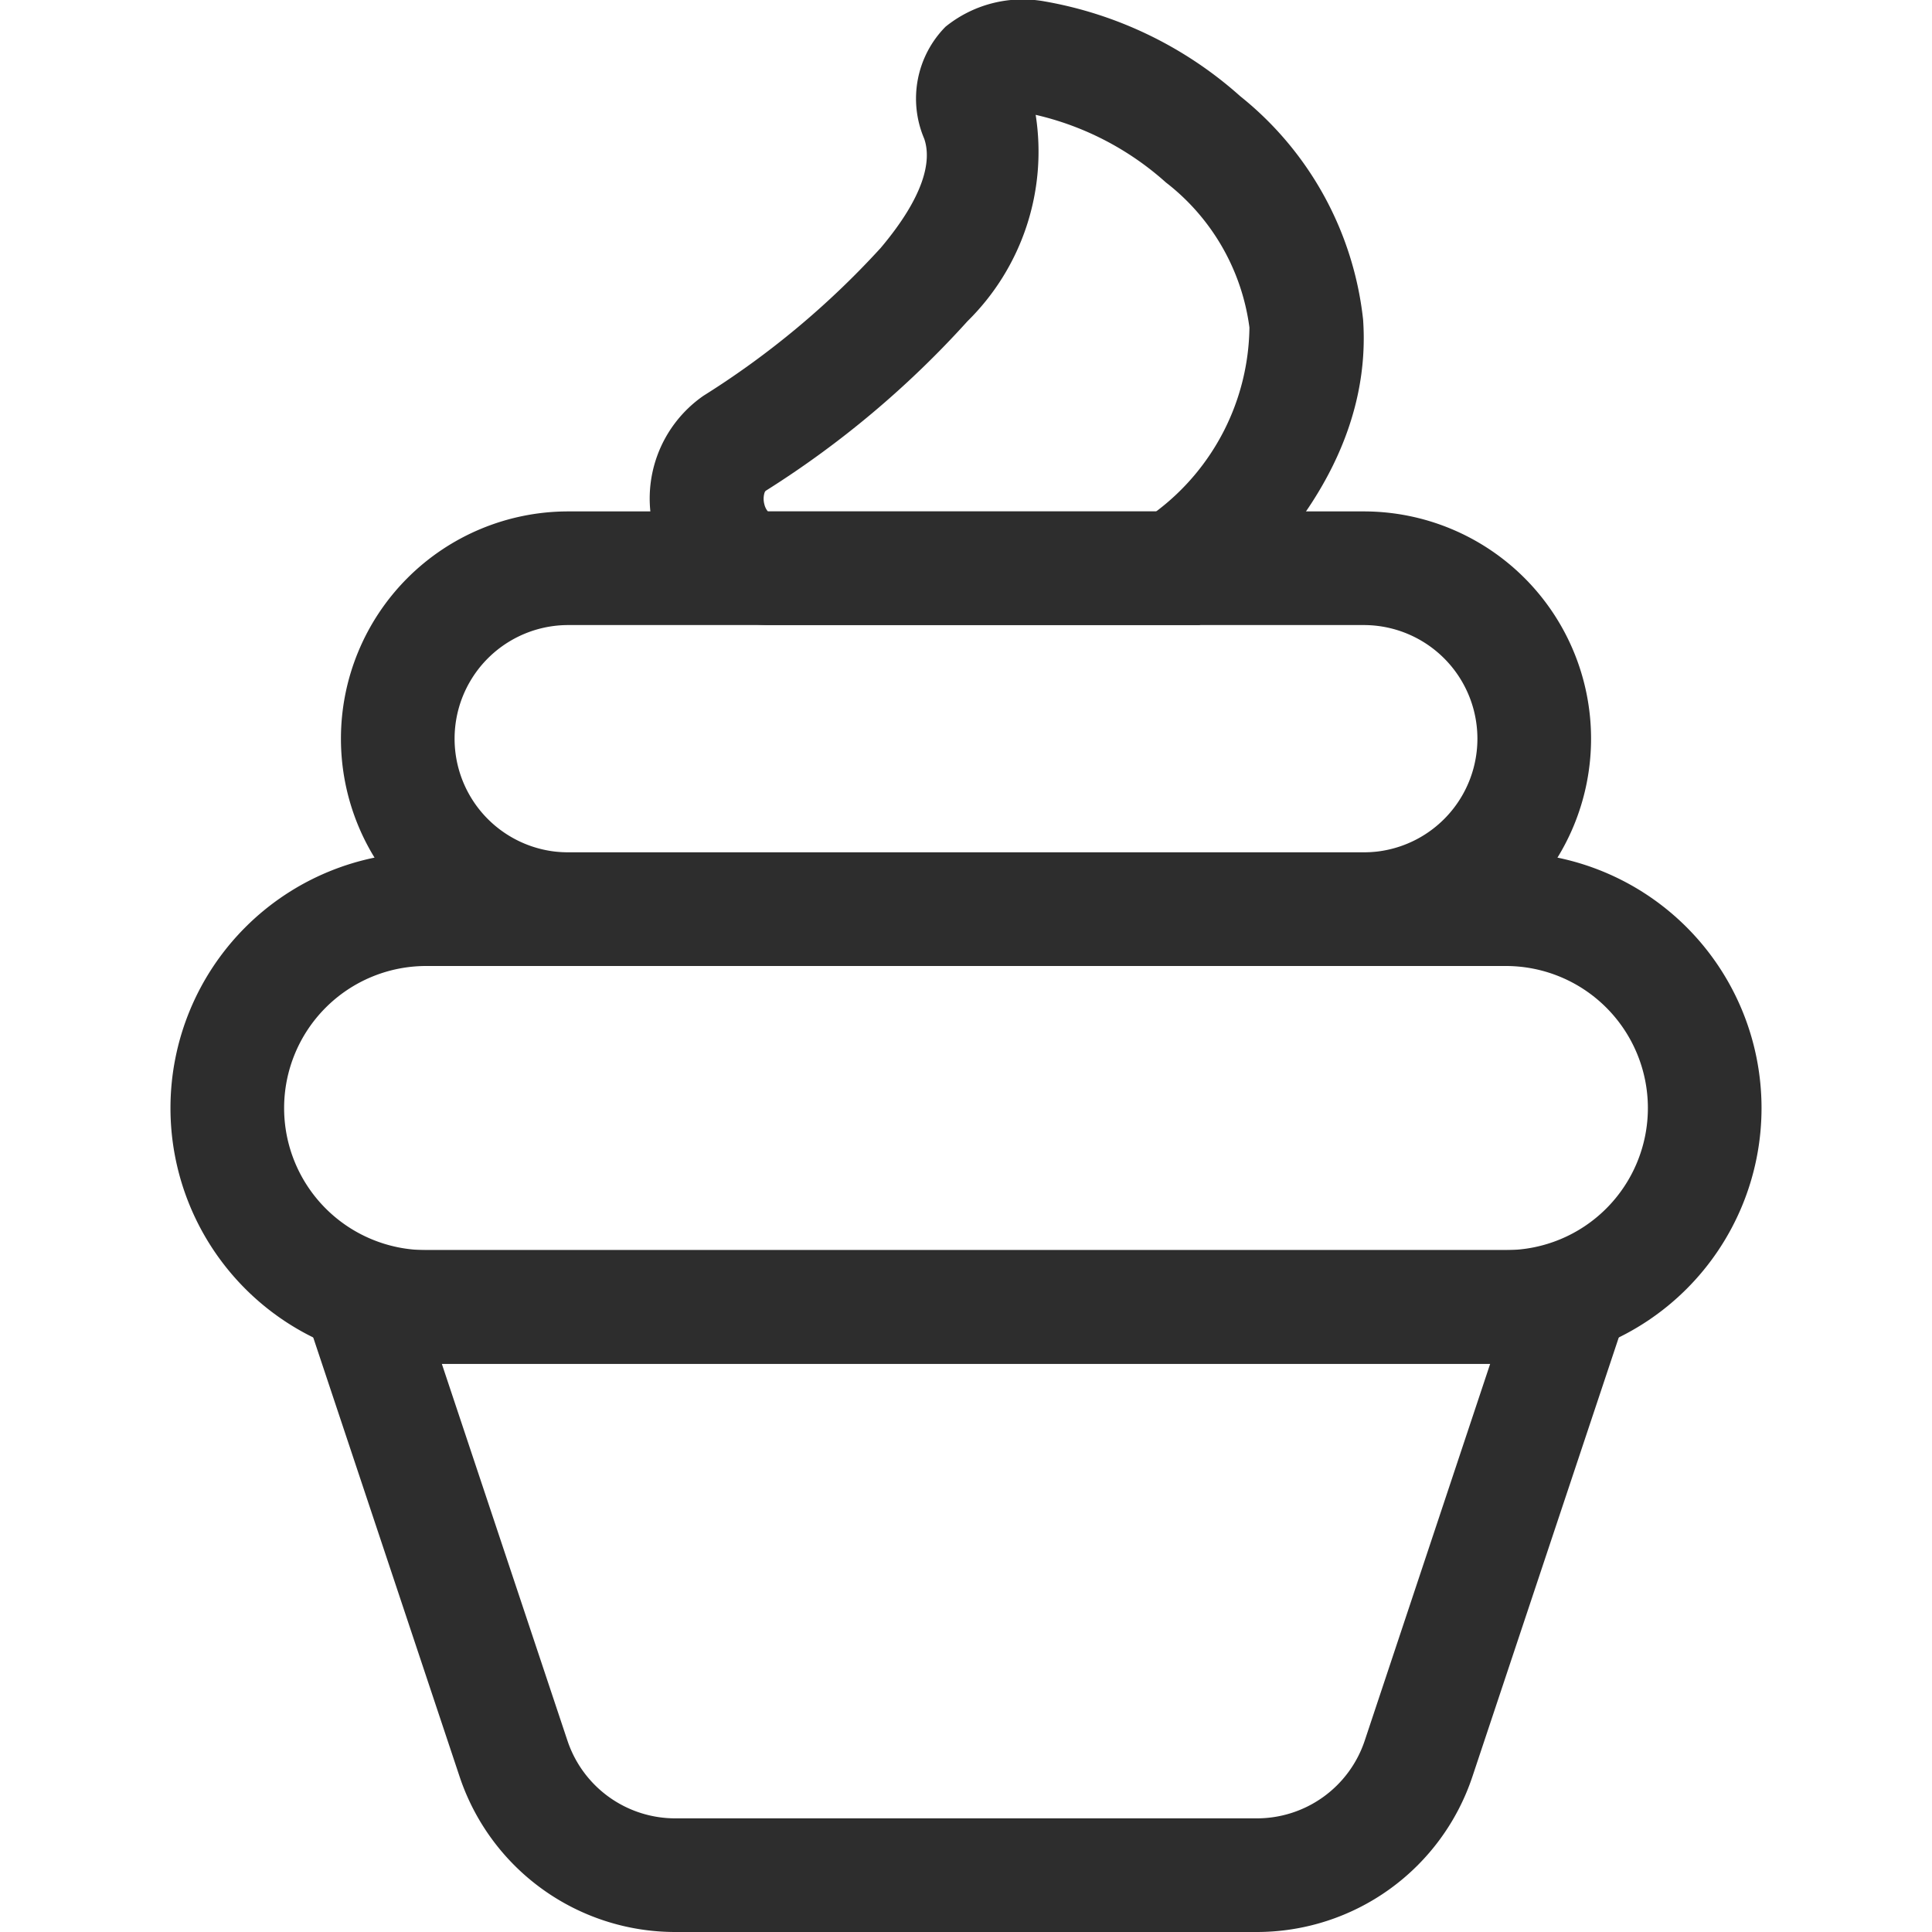
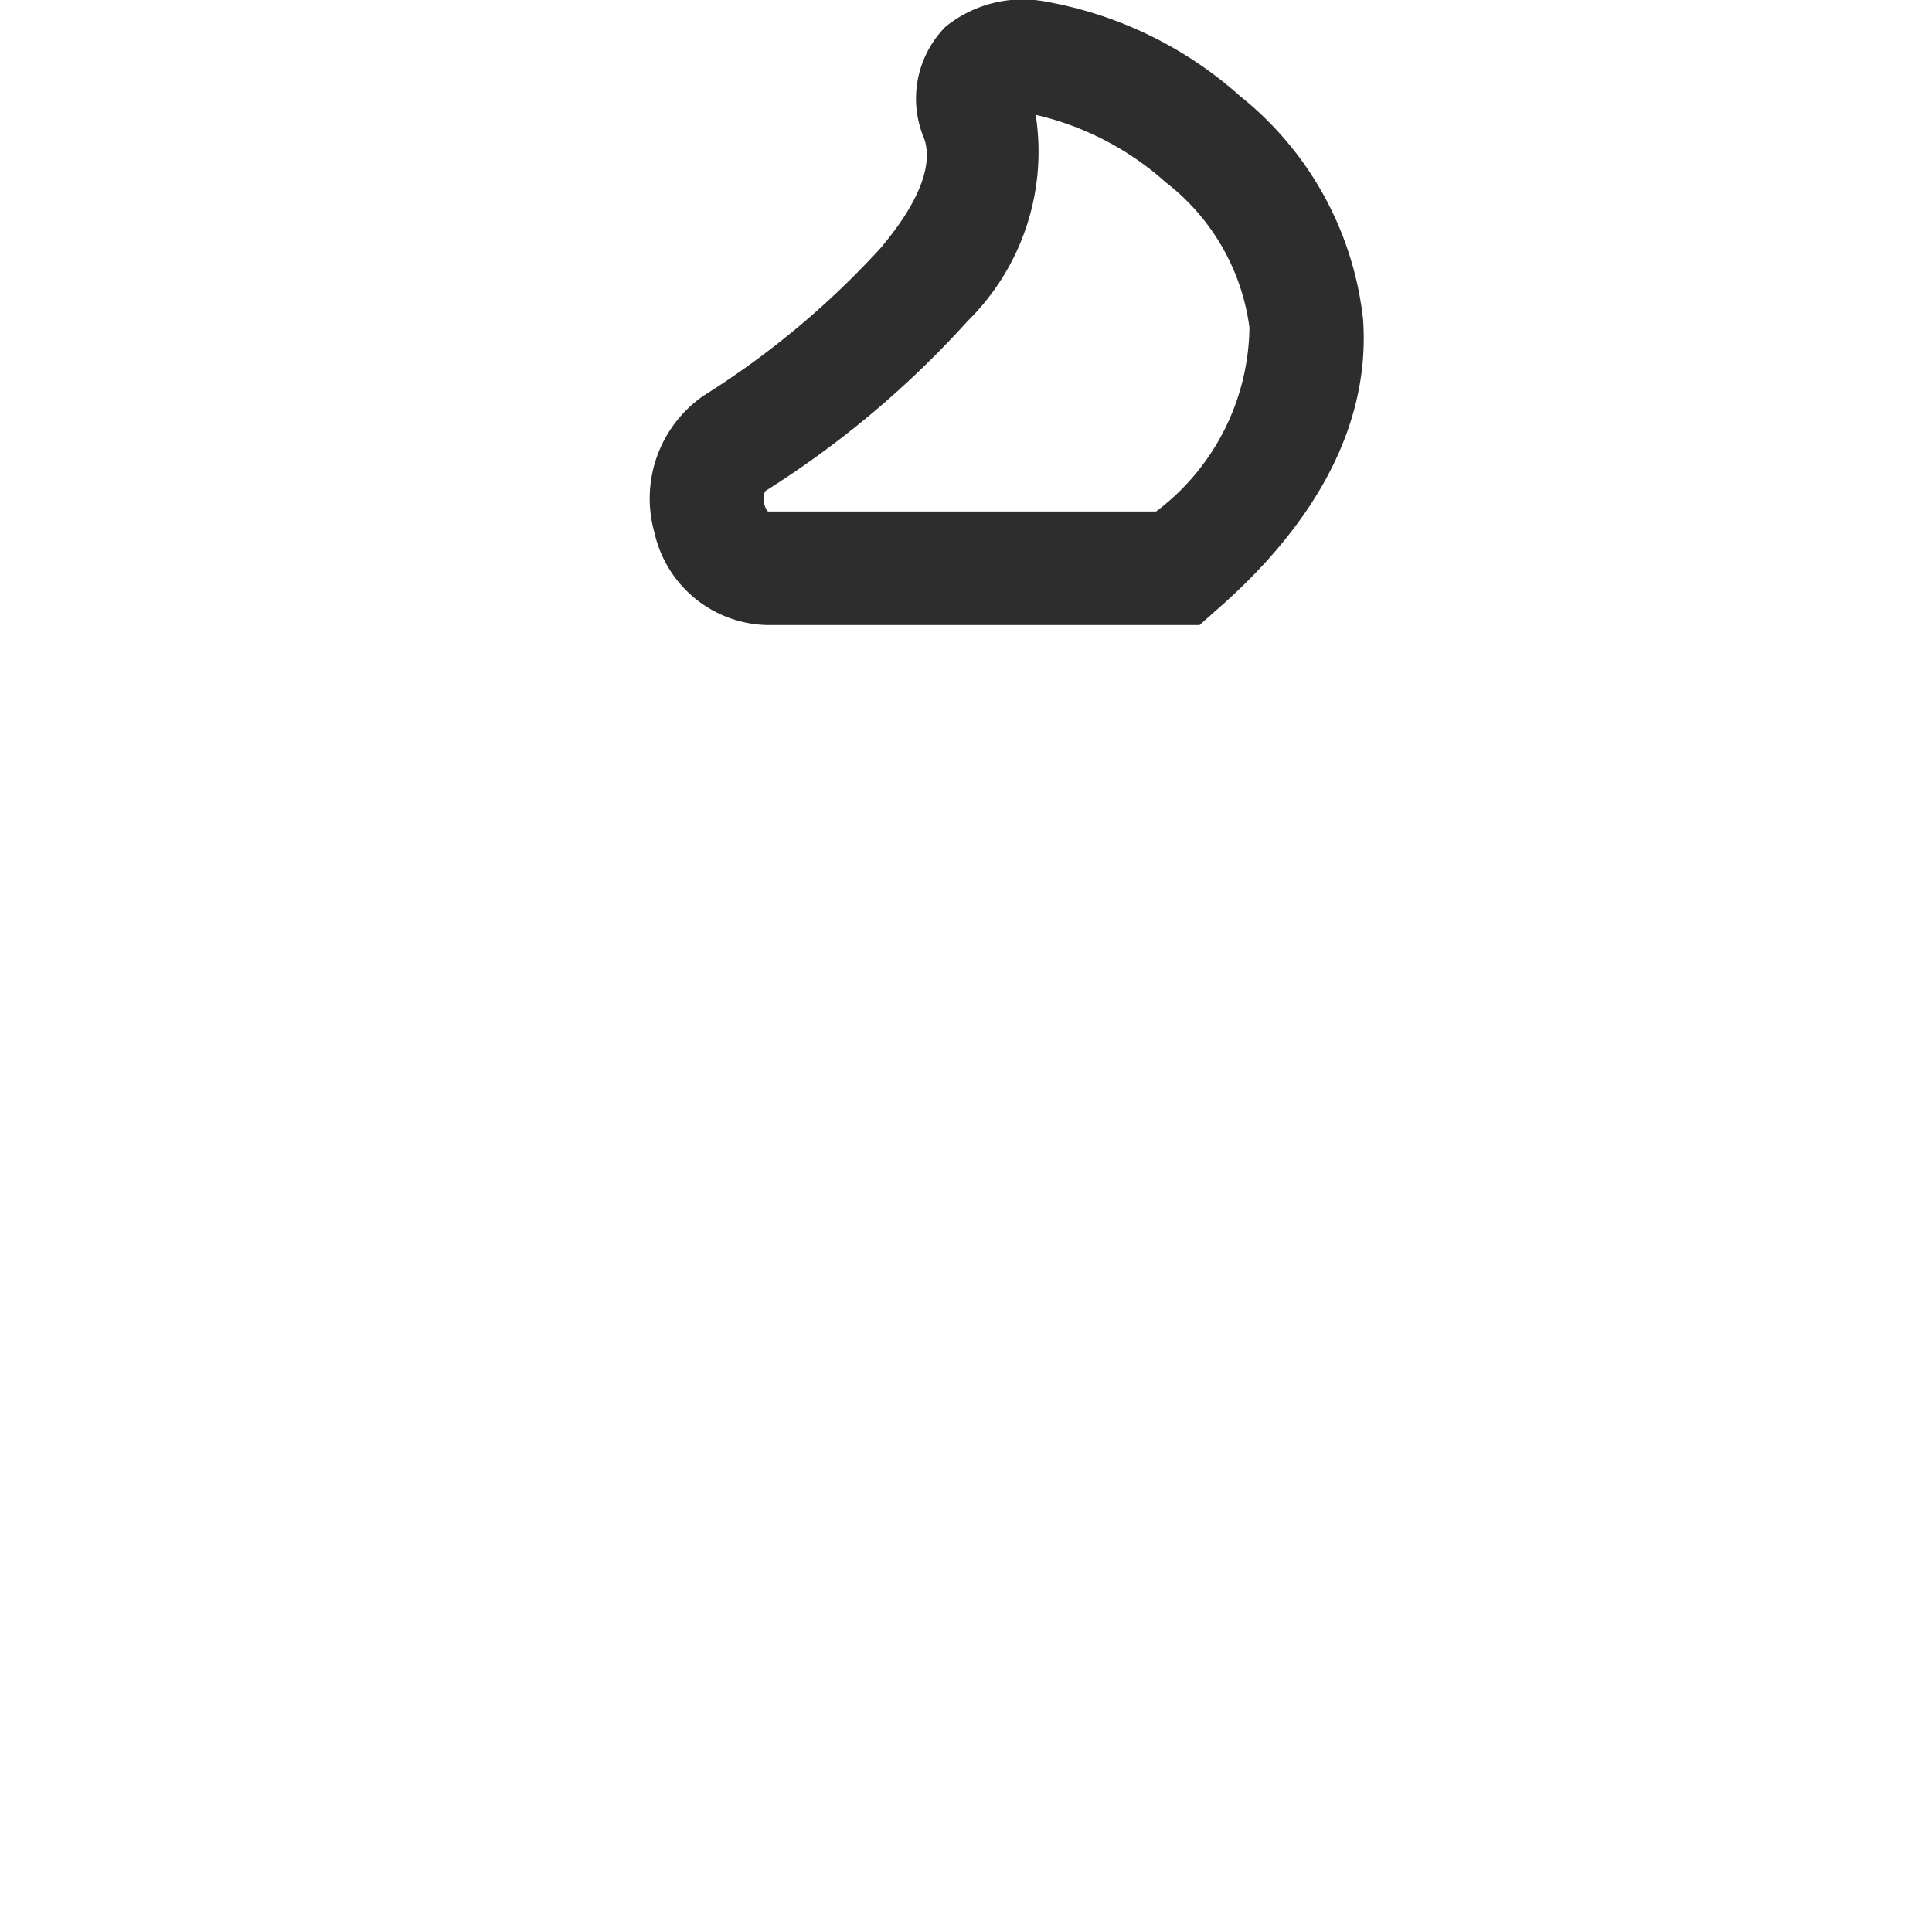
<svg xmlns="http://www.w3.org/2000/svg" width="800px" height="800px" viewBox="-3 0 34 34">
  <g id="Frame_15" data-name="Frame 15" transform="translate(-14 -11)">
-     <path id="Path_110" data-name="Path 110" d="M18.775,35l2.211,6.632A2,2,0,0,0,22.883,43H33.117a2,2,0,0,0,1.9-1.368L37.225,35Zm.313,7.265A4,4,0,0,0,22.883,45H33.117a4,4,0,0,0,3.795-2.735L40,33H16Z" fill="#2d2d2d" fill-rule="evenodd" />
-     <path id="Path_111" data-name="Path 111" d="M37.5,28h-19a2.5,2.5,0,0,0,0,5h19a2.5,2.5,0,0,0,0-5Zm-19-2a4.5,4.5,0,0,0,0,9h19a4.5,4.5,0,0,0,0-9Z" fill="#2d2d2d" fill-rule="evenodd" />
-     <path id="Path_112" data-name="Path 112" d="M35,22H21a2,2,0,0,0,0,4H35a2,2,0,0,0,0-4ZM21,20a4,4,0,0,0,0,8H35a4,4,0,0,0,0-8Z" fill="#2d2d2d" fill-rule="evenodd" />
    <path id="Path_113" data-name="Path 113" d="M29.226,13.021a4.186,4.186,0,0,1-1.2,3.632,16.928,16.928,0,0,1-3.544,2.98c-.009.006-.021.014-.031.05a.367.367,0,0,0,0,.189.3.3,0,0,0,.063.129h6.832a4.115,4.115,0,0,0,1.642-3.237,3.863,3.863,0,0,0-1.47-2.553A5.168,5.168,0,0,0,29.226,13.021Zm5.762,3.6c.12,1.7-.677,3.462-2.6,5.132L32.11,22h-7.6a2.081,2.081,0,0,1-1.994-1.631,2.2,2.2,0,0,1,.865-2.405,15.015,15.015,0,0,0,3.117-2.6c.772-.916.9-1.535.767-1.922a1.8,1.8,0,0,1,.374-1.971,2.159,2.159,0,0,1,1.735-.448,6.961,6.961,0,0,1,3.453,1.671A5.843,5.843,0,0,1,34.988,16.622Z" fill="#2d2d2d" fill-rule="evenodd" />
  </g>
</svg>